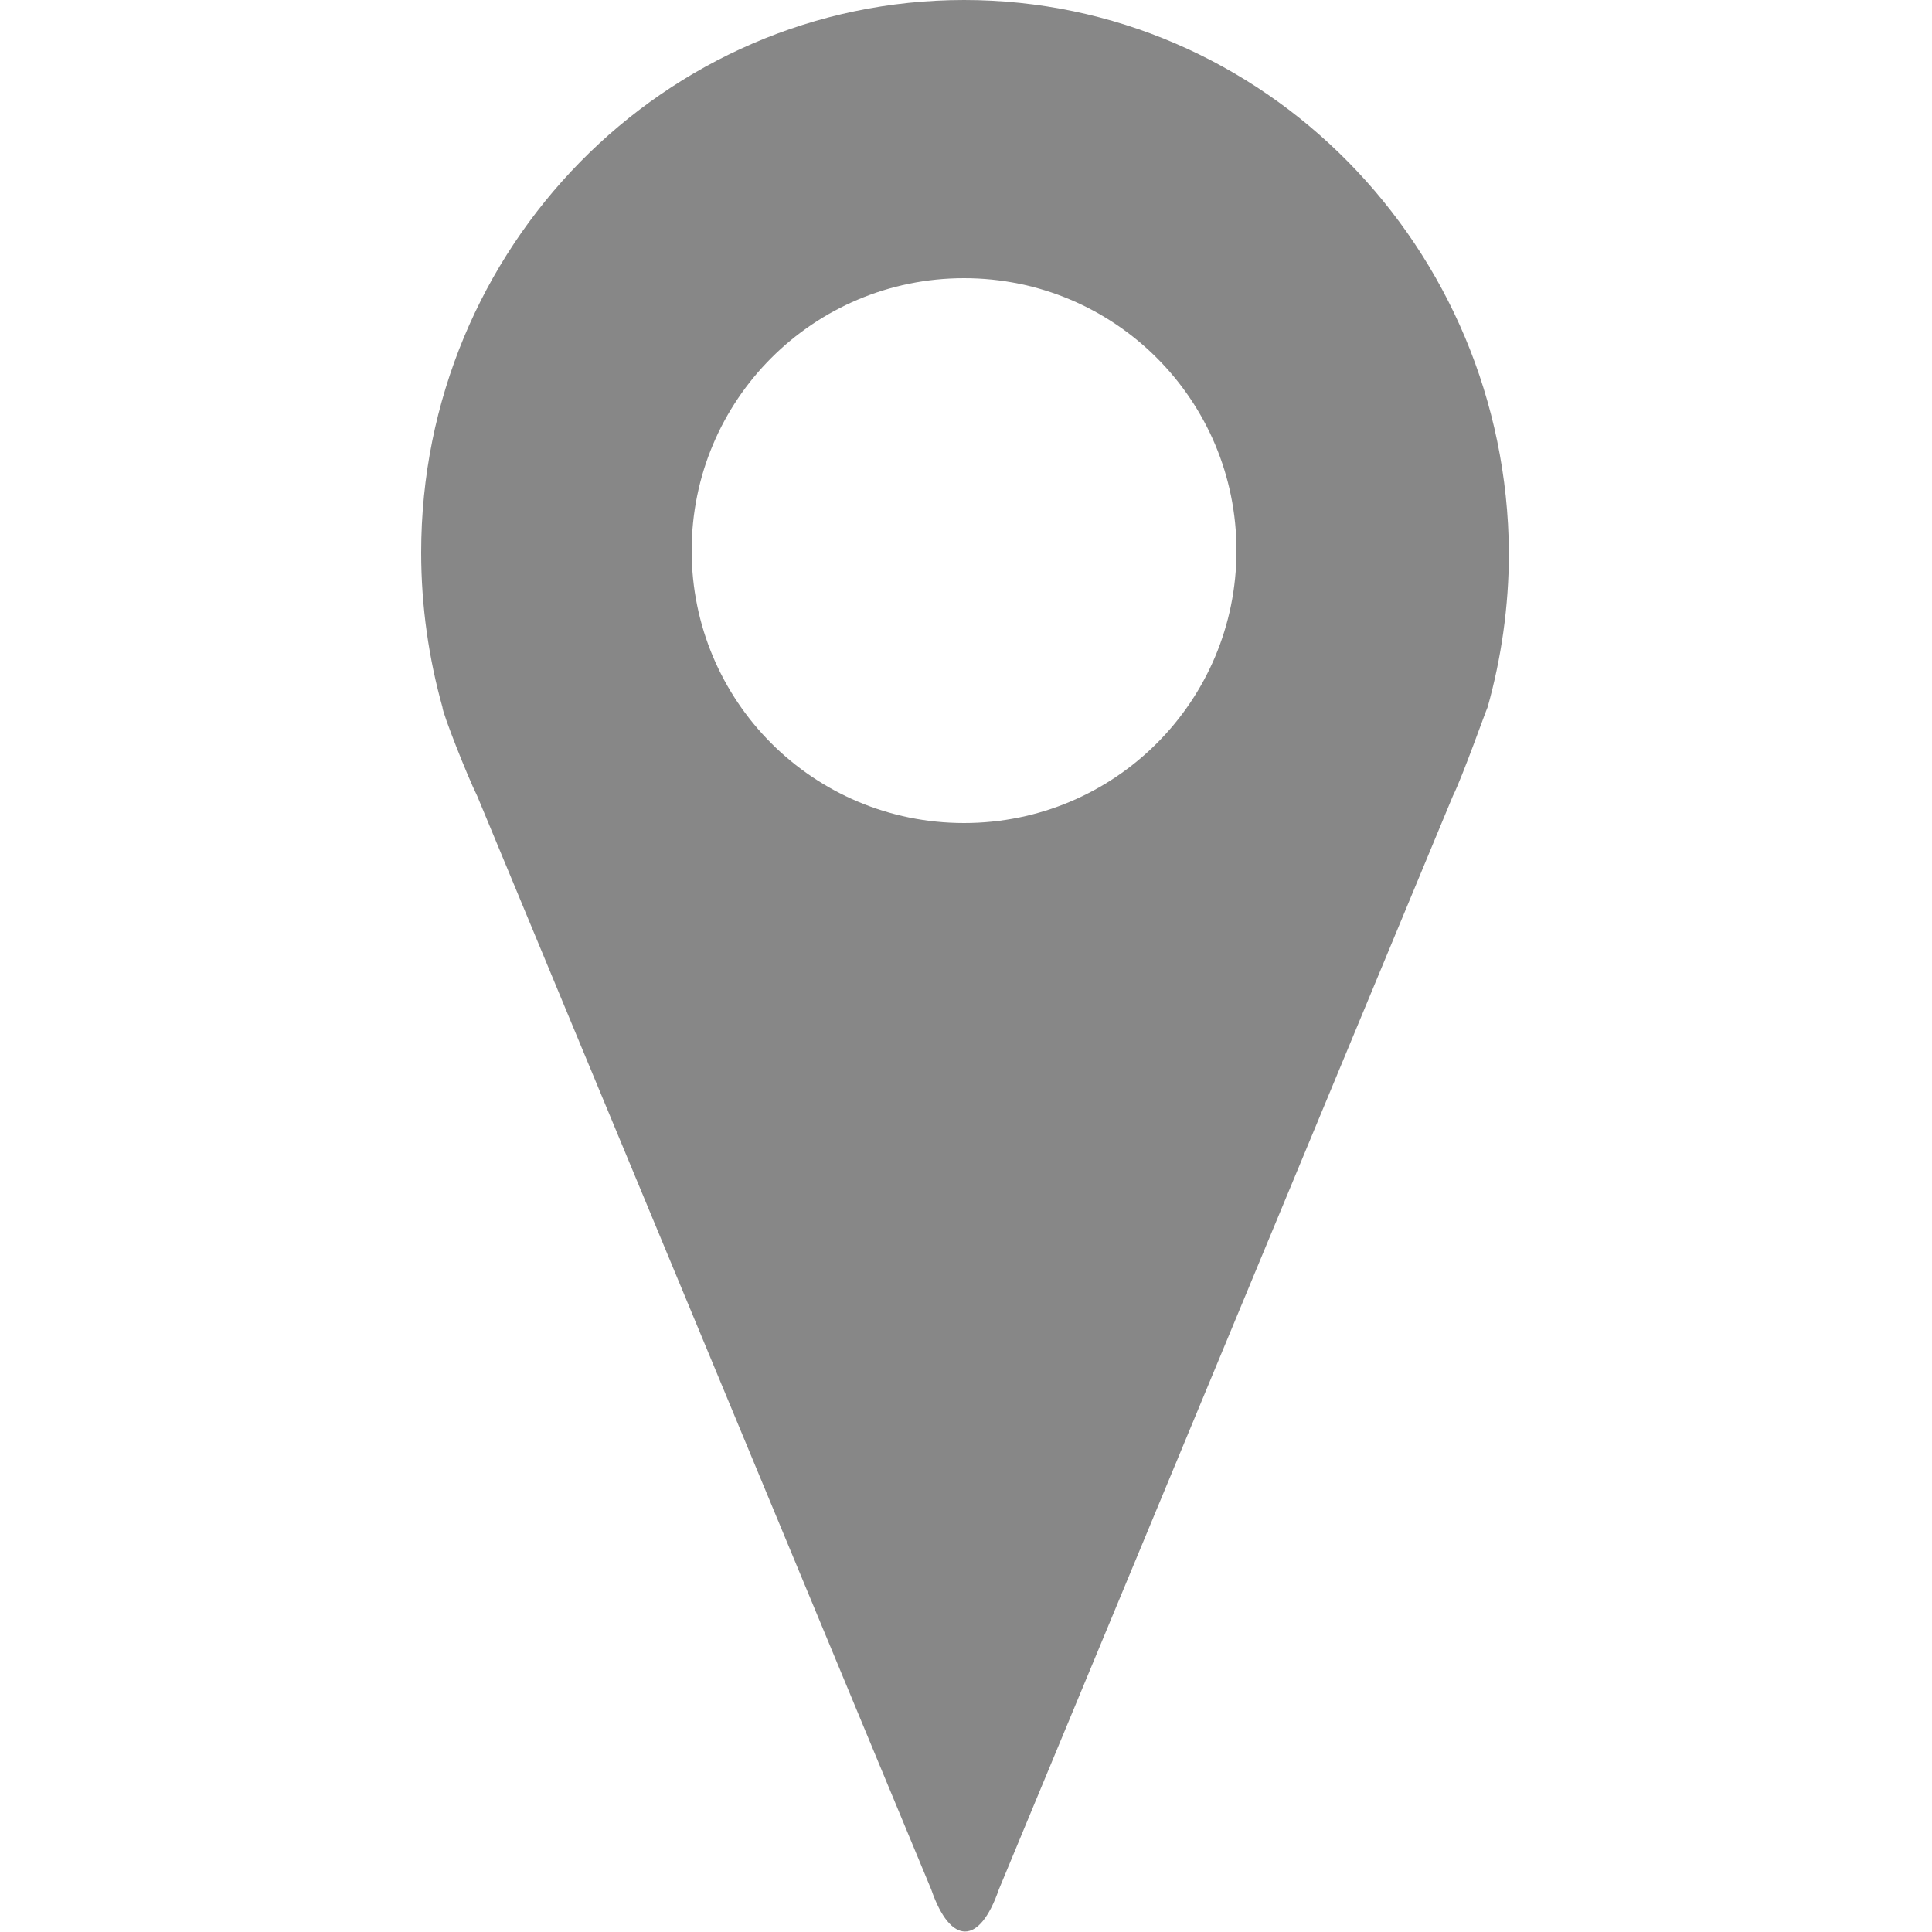
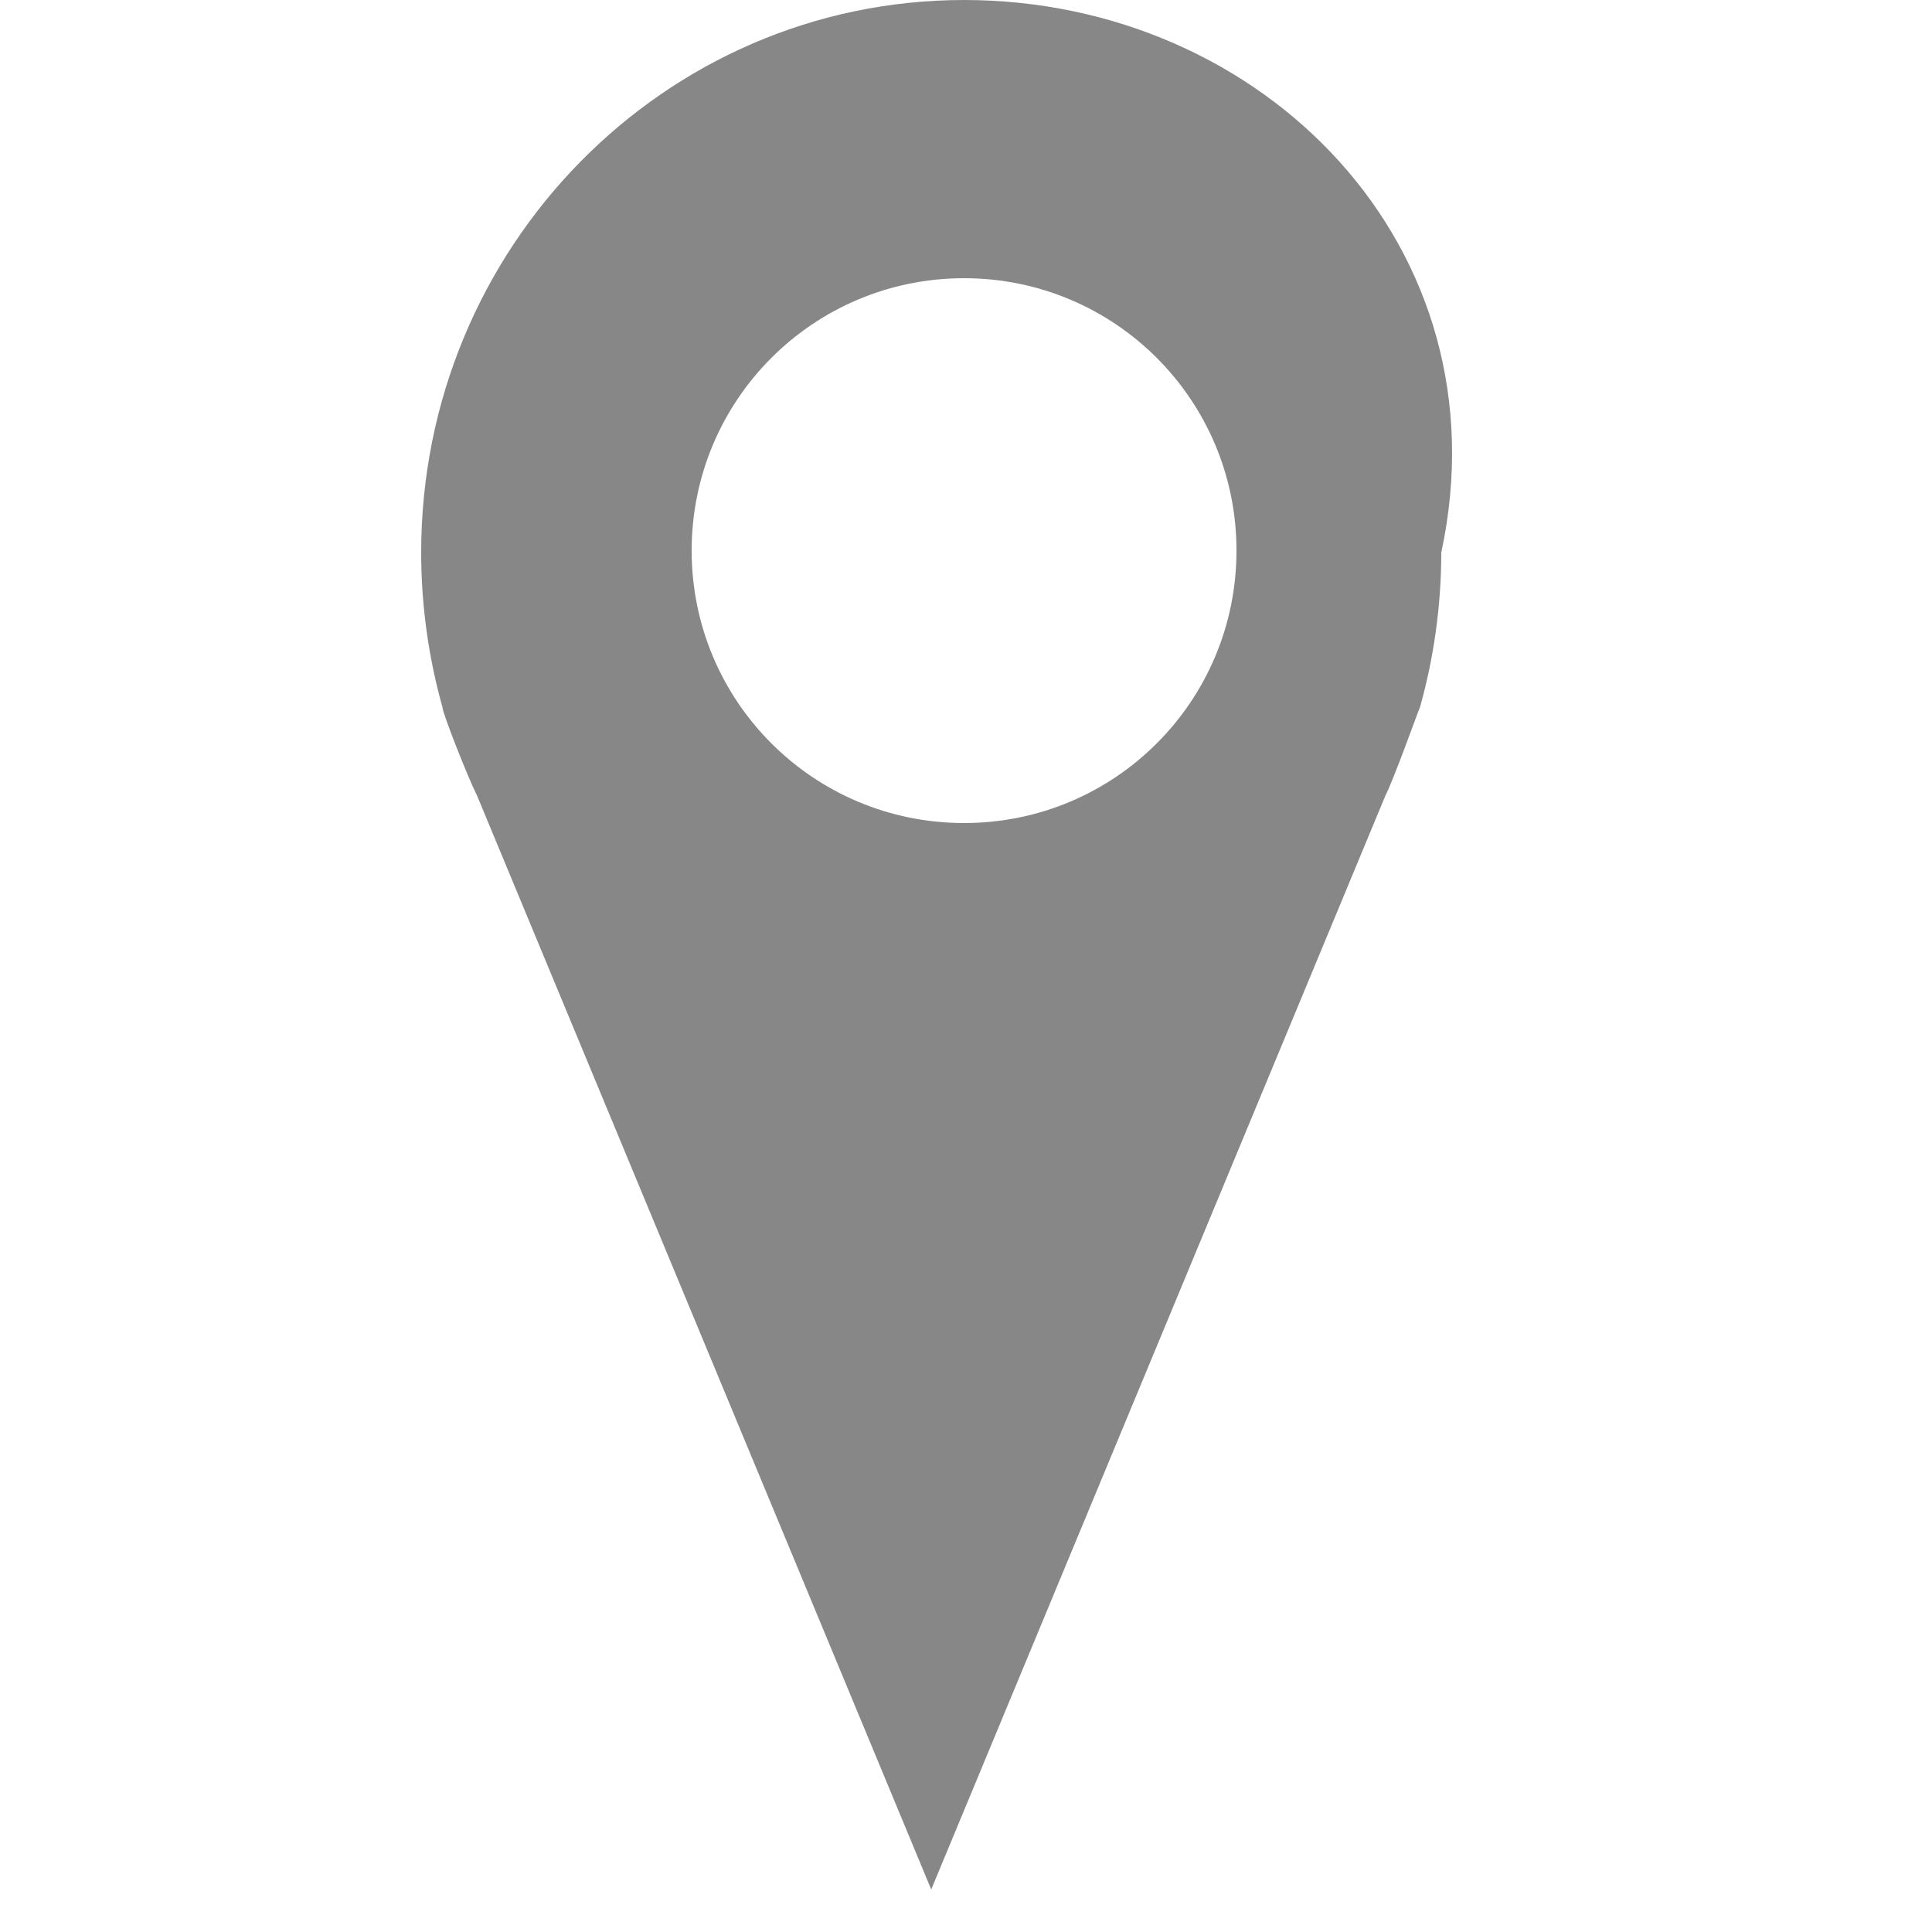
<svg xmlns="http://www.w3.org/2000/svg" version="1.1" id="Layer_1" x="0px" y="0px" viewBox="0 0 100 100" style="enable-background:new 0 0 100 100;" xml:space="preserve">
  <style type="text/css">
	.cls-1{fill:#878787;}
</style>
-   <path class="cls-1" d="M49.9,0C34.4,0,21.8,12.8,21.8,28.6c0,2.8,0.4,5.5,1.1,8c0,0.3,1.3,3.6,1.8,4.6l23.5,56.6c1,2.9,2.5,2.9,3.5,0  l23.5-56.6c0.5-1,1.7-4.4,1.8-4.6c0.7-2.5,1.1-5.2,1.1-8C78,12.8,65.4,0,49.9,0z M49.9,42.6c-7.8,0-14.1-6.3-14.1-14.1  s6.3-14.1,14.1-14.1S64,20.7,64,28.5S57.7,42.6,49.9,42.6z" />
+   <path class="cls-1" d="M49.9,0C34.4,0,21.8,12.8,21.8,28.6c0,2.8,0.4,5.5,1.1,8c0,0.3,1.3,3.6,1.8,4.6l23.5,56.6l23.5-56.6c0.5-1,1.7-4.4,1.8-4.6c0.7-2.5,1.1-5.2,1.1-8C78,12.8,65.4,0,49.9,0z M49.9,42.6c-7.8,0-14.1-6.3-14.1-14.1  s6.3-14.1,14.1-14.1S64,20.7,64,28.5S57.7,42.6,49.9,42.6z" />
</svg>